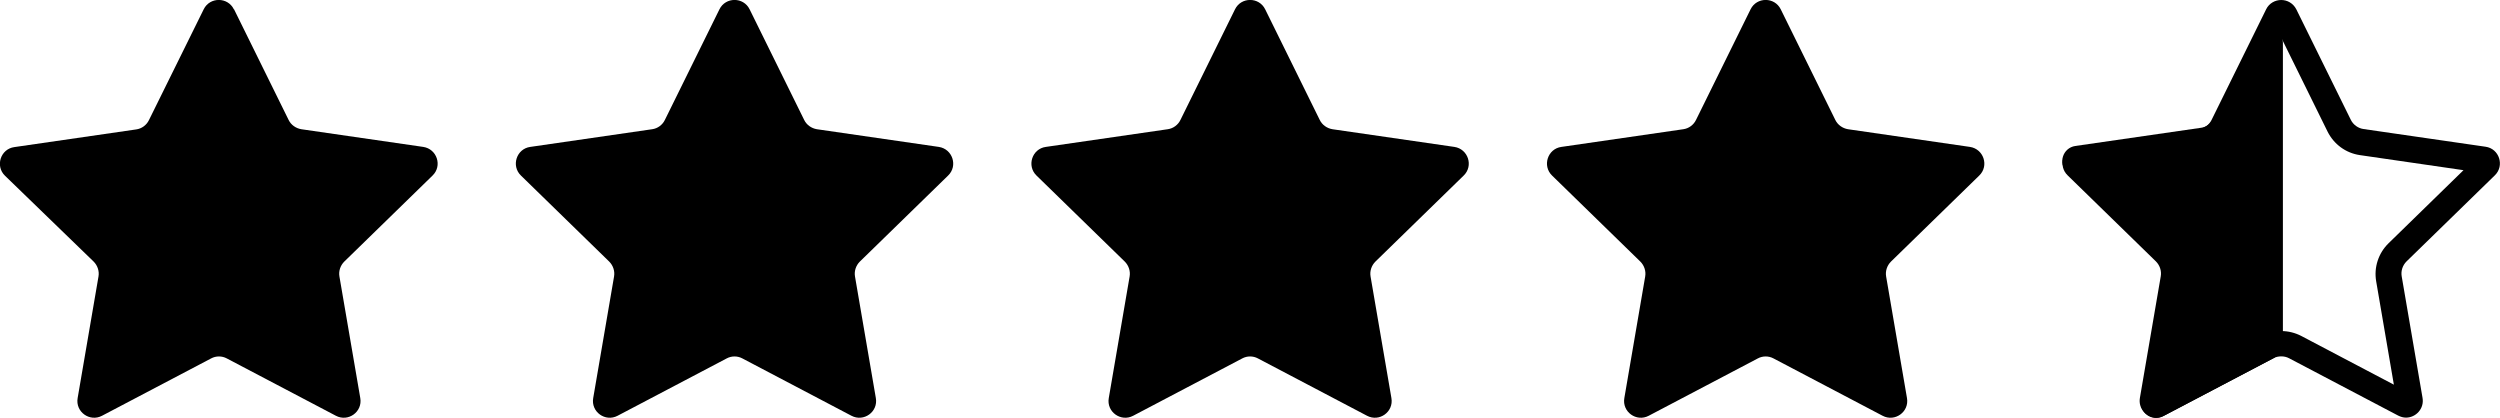
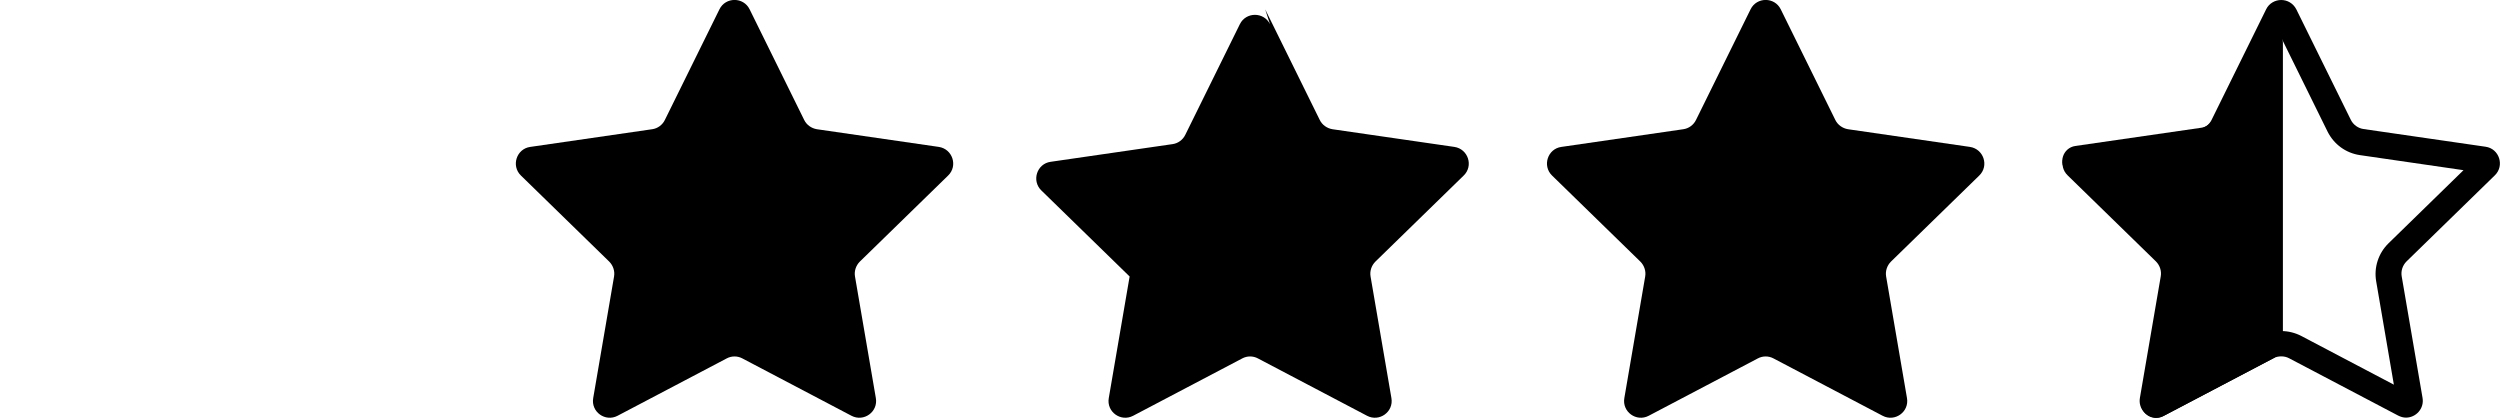
<svg xmlns="http://www.w3.org/2000/svg" id="Layer_1" data-name="Layer 1" viewBox="0 0 134.27 22.45">
  <defs>
    <style>
      .cls-1 {
        stroke-width: 0px;
      }
    </style>
  </defs>
-   <path class="cls-1" d="m12.57.5l2.93,5.94c.13.27.39.45.68.5l6.55.95c.74.11,1.04,1.02.5,1.54l-4.74,4.62c-.21.21-.31.51-.26.8l1.12,6.53c.13.74-.65,1.3-1.31.95l-5.86-3.08c-.26-.14-.58-.14-.84,0l-5.86,3.08c-.66.35-1.44-.21-1.31-.95l1.12-6.53c.05-.29-.05-.59-.26-.8L.27,9.44c-.54-.52-.24-1.44.5-1.54l6.55-.95c.29-.04.55-.23.68-.5L10.94.5c.33-.67,1.29-.67,1.62,0Z" />
  <path class="cls-1" d="m40.26.5l2.93,5.94c.13.27.39.45.68.5l6.55.95c.74.11,1.04,1.02.5,1.54l-4.74,4.62c-.21.21-.31.51-.26.8l1.12,6.53c.13.74-.65,1.3-1.31.95l-5.86-3.08c-.26-.14-.58-.14-.84,0l-5.86,3.08c-.66.35-1.44-.21-1.31-.95l1.12-6.53c.05-.29-.05-.59-.26-.8l-4.74-4.62c-.54-.52-.24-1.44.5-1.54l6.55-.95c.29-.04.55-.23.68-.5l2.93-5.94c.33-.67,1.29-.67,1.62,0Z" />
-   <path class="cls-1" d="m67.95.5l2.93,5.94c.13.27.39.45.68.5l6.55.95c.74.11,1.04,1.02.5,1.54l-4.74,4.62c-.21.21-.31.51-.26.8l1.12,6.53c.13.74-.65,1.3-1.31.95l-5.86-3.08c-.26-.14-.58-.14-.84,0l-5.86,3.08c-.66.35-1.44-.21-1.31-.95l1.12-6.53c.05-.29-.05-.59-.26-.8l-4.74-4.62c-.54-.52-.24-1.44.5-1.54l6.55-.95c.29-.04.55-.23.68-.5l2.93-5.94c.33-.67,1.29-.67,1.62,0Z" />
+   <path class="cls-1" d="m67.95.5l2.93,5.94c.13.27.39.45.68.5l6.55.95c.74.11,1.04,1.02.5,1.54l-4.74,4.62c-.21.21-.31.51-.26.8l1.12,6.53c.13.74-.65,1.3-1.31.95l-5.86-3.08c-.26-.14-.58-.14-.84,0l-5.86,3.08c-.66.35-1.44-.21-1.31-.95l1.12-6.53l-4.74-4.62c-.54-.52-.24-1.44.5-1.54l6.55-.95c.29-.04.55-.23.68-.5l2.93-5.94c.33-.67,1.29-.67,1.62,0Z" />
  <path class="cls-1" d="m95.64.5l2.93,5.94c.13.27.39.45.68.5l6.55.95c.74.11,1.04,1.02.5,1.54l-4.74,4.62c-.21.21-.31.51-.26.8l1.12,6.53c.13.74-.65,1.3-1.31.95l-5.86-3.08c-.26-.14-.58-.14-.84,0l-5.86,3.08c-.66.35-1.44-.21-1.31-.95l1.12-6.53c.05-.29-.05-.59-.26-.8l-4.74-4.62c-.54-.52-.24-1.44.5-1.54l6.55-.95c.29-.04.55-.23.68-.5l2.93-5.94c.33-.67,1.29-.67,1.62,0Z" />
  <path class="cls-1" d="m122.18,19.2l-6,3.15c-.6.32-1.3-.19-1.19-.86l1.16-6.74c.05-.27-.04-.54-.24-.73l-4.9-4.78c-.49-.47-.22-1.3.45-1.4l6.77-.98c.27-.04.5-.21.62-.45l2.21-4.48c.38-.78,1.55-.5,1.55.36v16.17c0,.3-.17.58-.44.73Z" />
  <path class="cls-1" d="m122.52,2.02l2.49,5.05c.34.68.98,1.15,1.73,1.26l5.57.81-4.03,3.93c-.54.53-.79,1.29-.66,2.04l.95,5.55-4.98-2.62c-.33-.17-.7-.26-1.07-.26s-.74.09-1.07.26l-4.98,2.62.95-5.55c.13-.75-.12-1.51-.66-2.04l-4.03-3.93,5.57-.81c.75-.11,1.4-.58,1.73-1.26l2.49-5.05M122.52,0c-.32,0-.65.17-.81.5l-2.93,5.94c-.13.27-.39.45-.68.49l-6.55.95c-.74.11-1.04,1.02-.5,1.54l4.74,4.62c.21.21.31.51.26.8l-1.12,6.53c-.1.58.36,1.06.89,1.06.14,0,.28-.03.42-.11l5.86-3.08c.13-.07.28-.1.42-.1s.29.03.42.1l5.86,3.08c.14.07.28.11.42.11.53,0,.99-.48.89-1.06l-1.12-6.53c-.05-.29.05-.59.26-.8l4.74-4.62c.54-.52.24-1.44-.5-1.54l-6.55-.95c-.29-.04-.55-.23-.68-.49l-2.93-5.94C123.16.17,122.84,0,122.52,0h0Z" />
</svg>